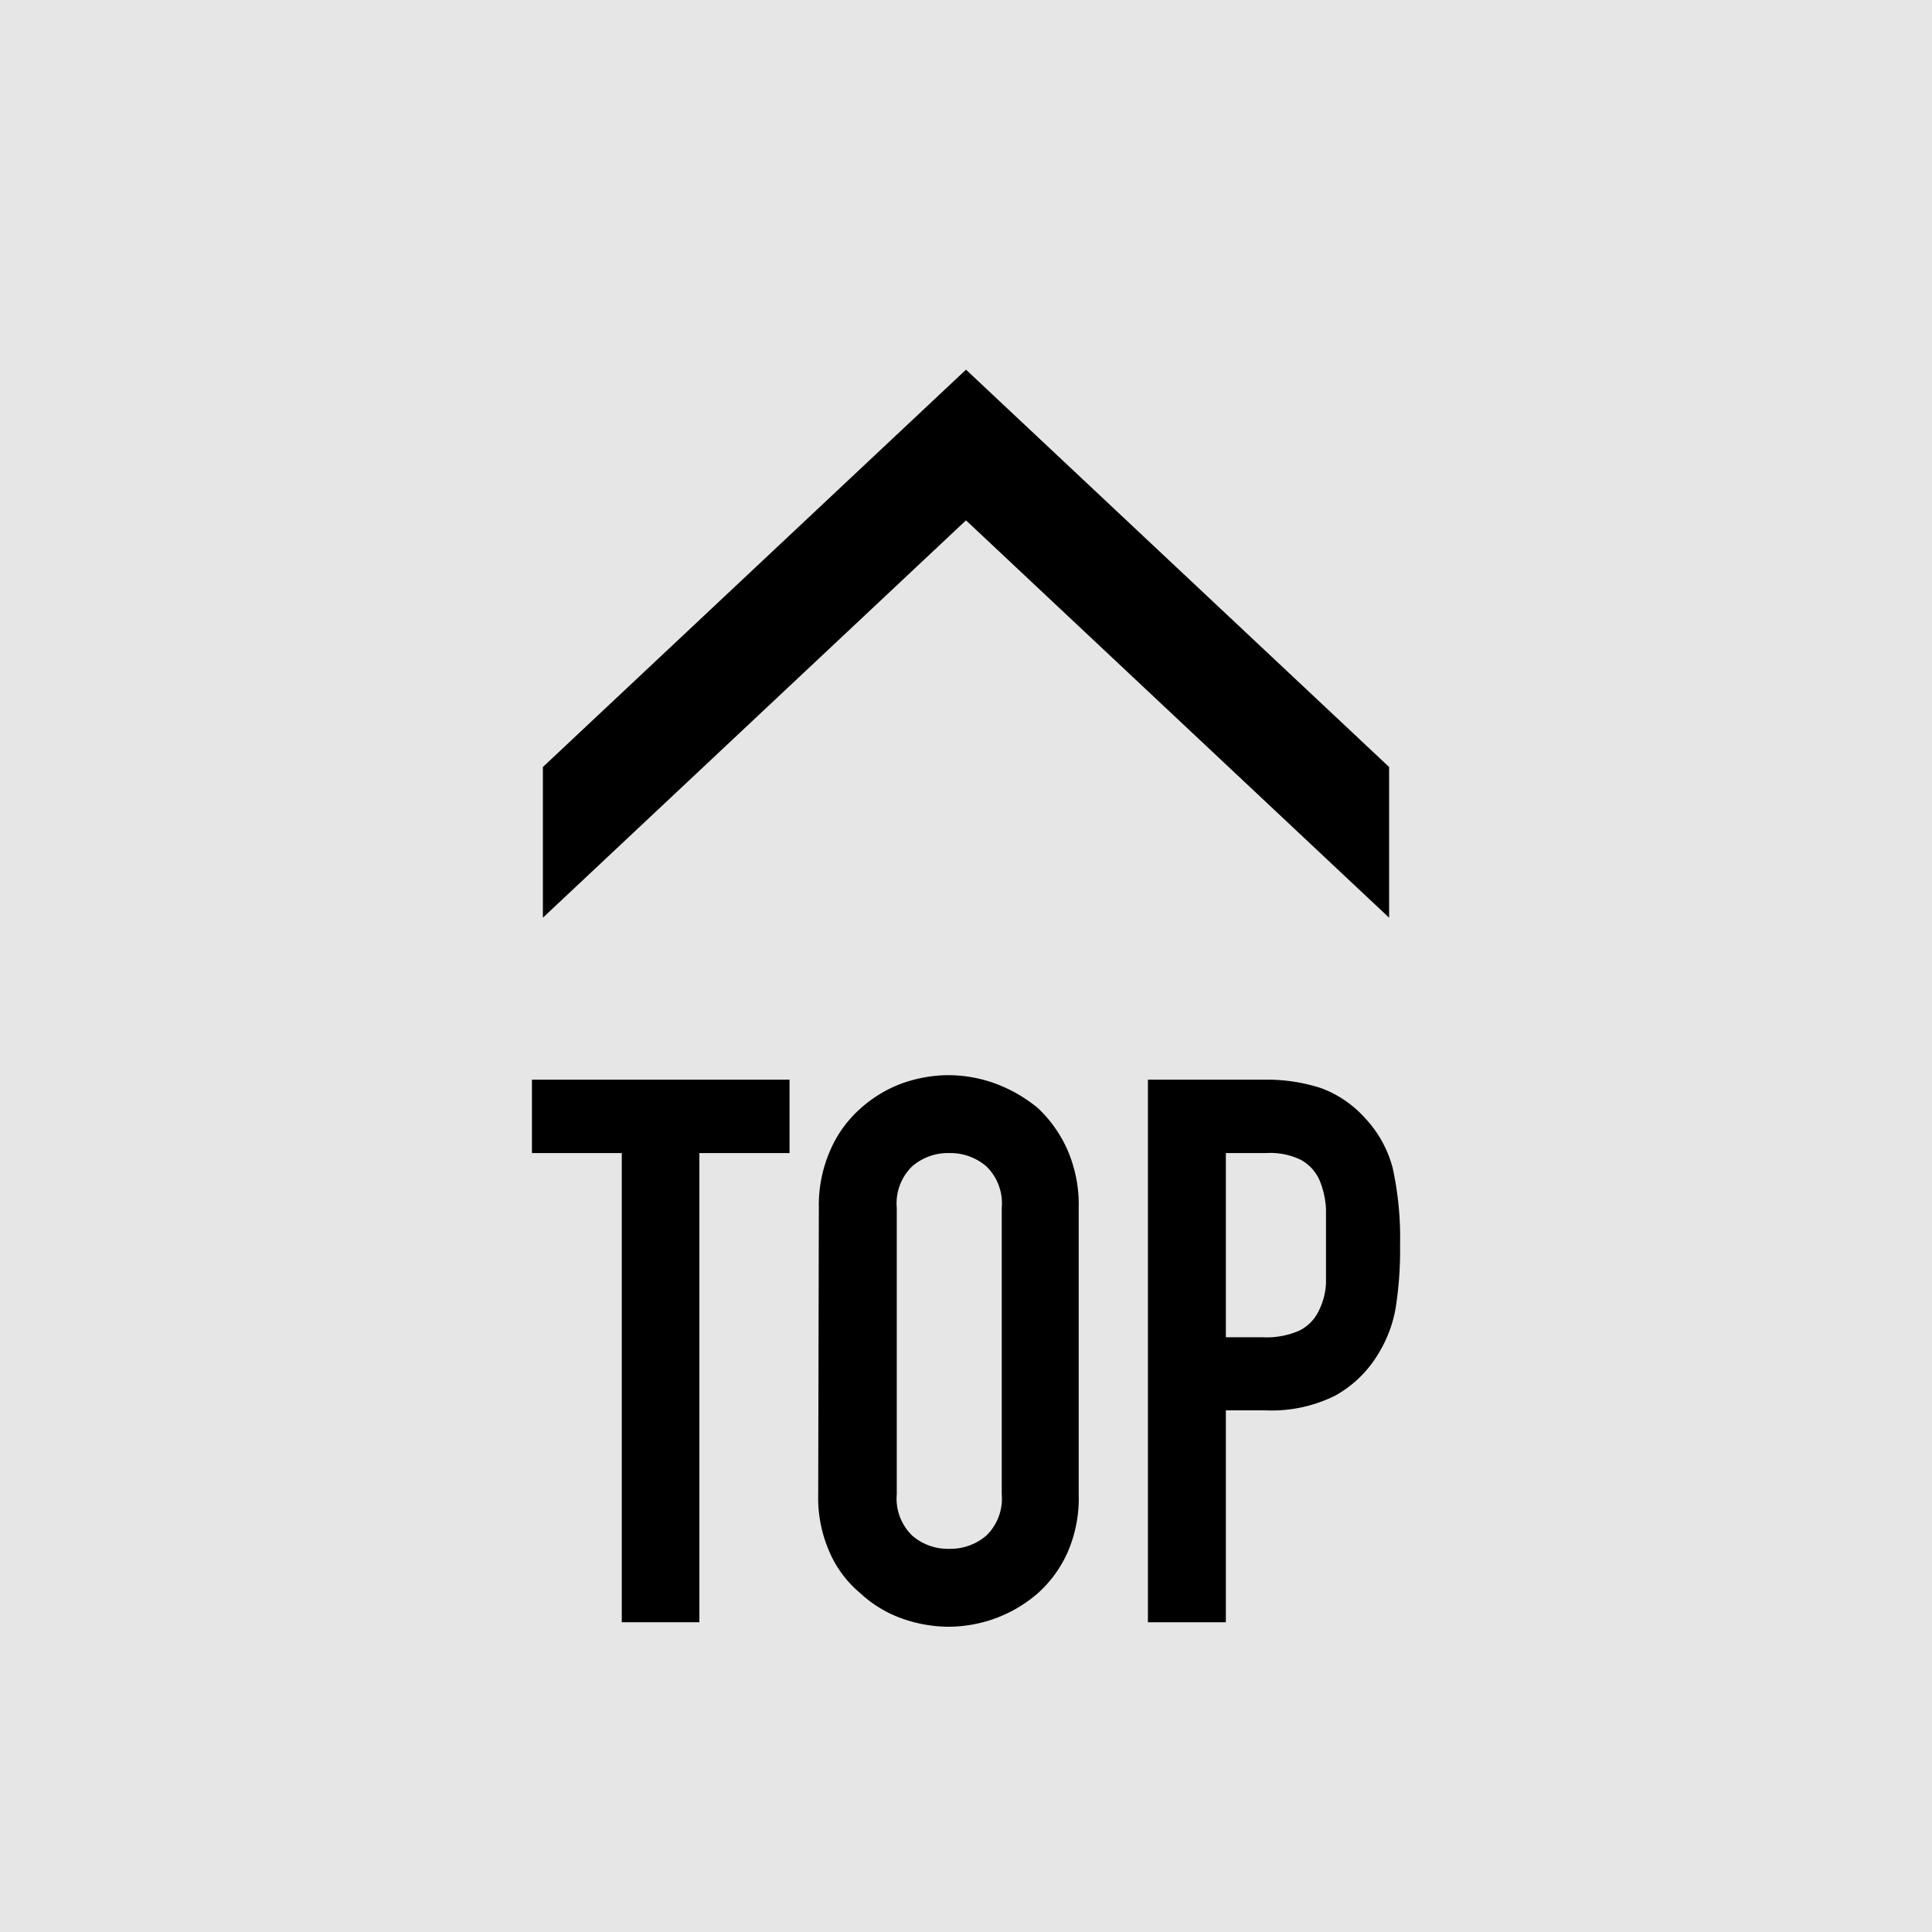
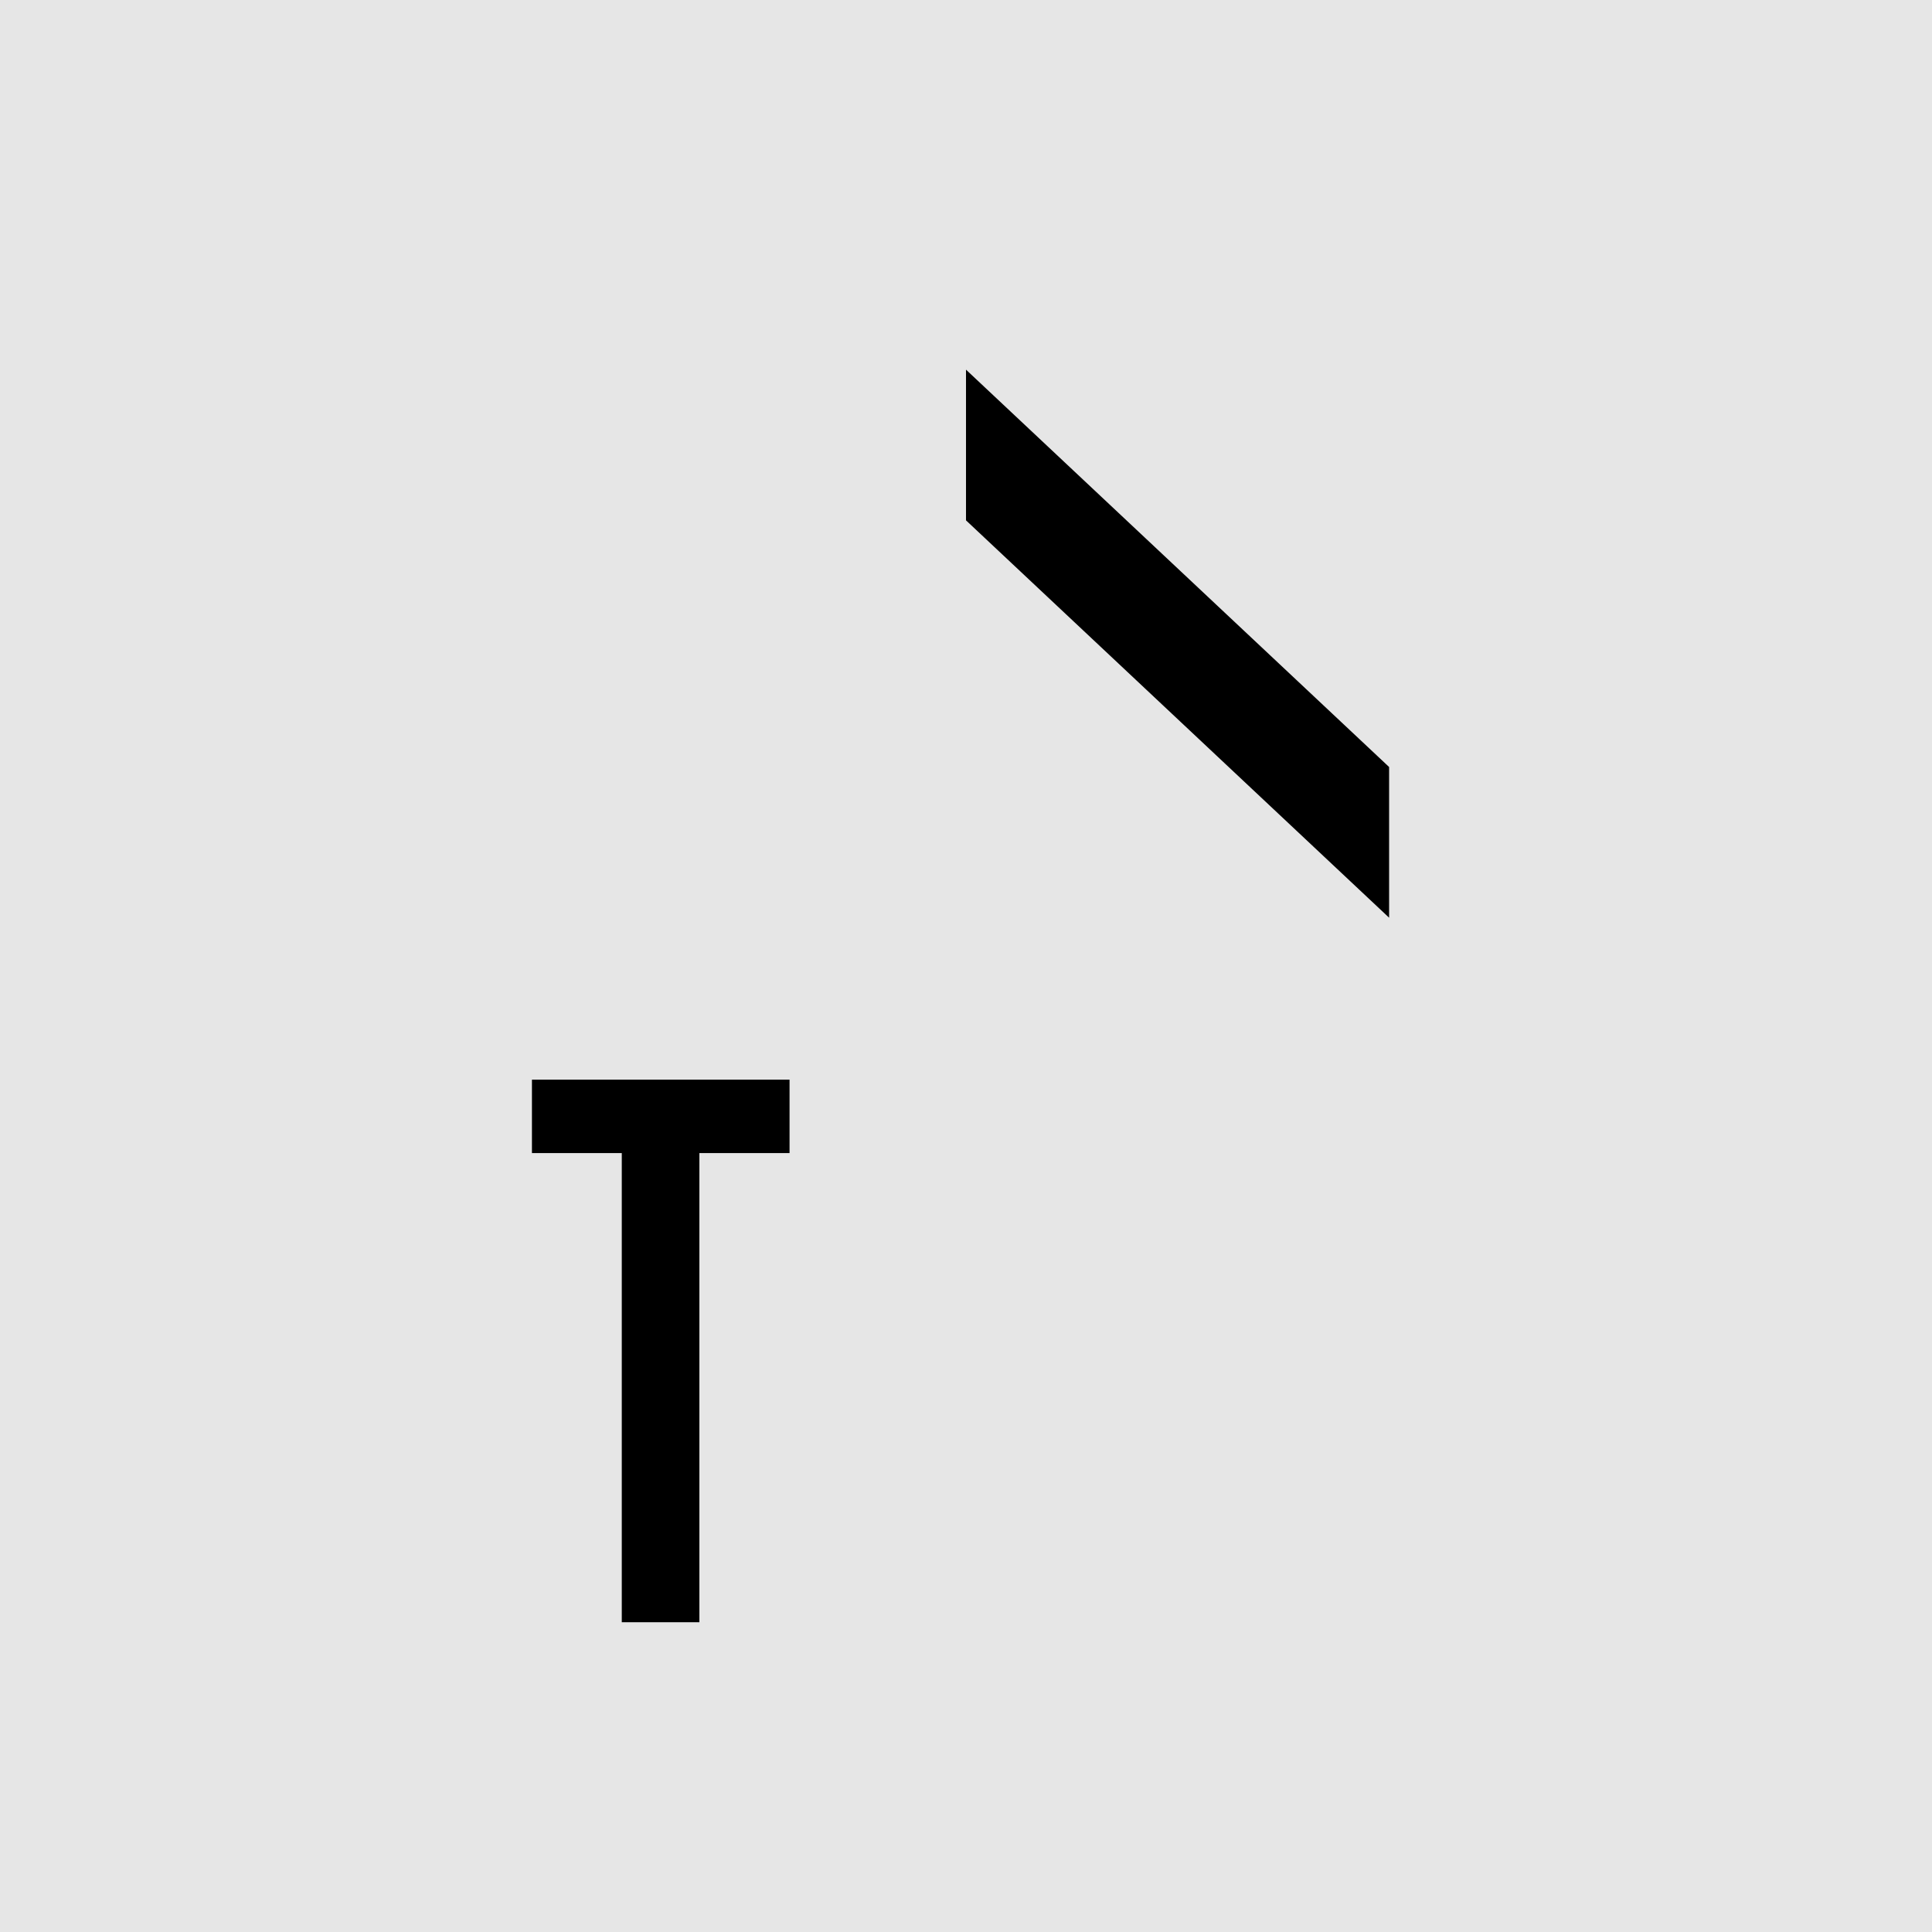
<svg xmlns="http://www.w3.org/2000/svg" viewBox="0 0 60 60">
  <defs>
    <style>
      .cls-1 {
        fill: #e6e6e6;
      }
    </style>
  </defs>
  <g id="レイヤー_2" data-name="レイヤー 2">
    <g id="レイヤー_1-2" data-name="レイヤー 1">
      <rect class="cls-1" width="60" height="60" />
      <g>
-         <polygon points="30 11.48 30 16.16 16.86 28.5 16.86 23.82 30 11.48" />
        <polygon points="30 11.48 30 16.16 43.14 28.5 43.14 23.82 30 11.48" />
      </g>
      <g>
        <path d="M19.31,50.38V35.81H16.52V33.53h8v2.28H21.72V50.38Z" />
-         <path d="M25.43,37.51a4.25,4.25,0,0,1,.36-1.8,3.68,3.68,0,0,1,.95-1.3A4,4,0,0,1,28,33.65a4.37,4.37,0,0,1,1.46-.26,4.31,4.31,0,0,1,1.45.26,4.58,4.58,0,0,1,1.32.76,4,4,0,0,1,.92,1.3,4.25,4.25,0,0,1,.35,1.8V46.4a4.19,4.19,0,0,1-.35,1.82,3.74,3.74,0,0,1-.92,1.26,4.22,4.22,0,0,1-1.32.78,4.31,4.31,0,0,1-1.45.26A4.37,4.37,0,0,1,28,50.26a3.74,3.74,0,0,1-1.28-.78,3.44,3.44,0,0,1-.95-1.26,4.19,4.19,0,0,1-.36-1.82Zm2.42,8.89a1.6,1.6,0,0,0,.48,1.29,1.69,1.69,0,0,0,1.15.41,1.71,1.71,0,0,0,1.15-.41,1.6,1.6,0,0,0,.48-1.29V37.51a1.6,1.6,0,0,0-.48-1.29,1.71,1.71,0,0,0-1.15-.41,1.69,1.69,0,0,0-1.15.41,1.6,1.6,0,0,0-.48,1.29Z" />
-         <path d="M35.65,50.38V33.53h3.62a5.46,5.46,0,0,1,1.75.26,3.42,3.42,0,0,1,1.37.93,3.59,3.59,0,0,1,.86,1.55,10.11,10.11,0,0,1,.23,2.4,11.52,11.52,0,0,1-.13,1.91,4,4,0,0,1-.55,1.47,3.58,3.58,0,0,1-1.33,1.29,4.42,4.42,0,0,1-2.17.46H38.07v6.58Zm2.42-14.57v5.72h1.15a2.52,2.52,0,0,0,1.14-.21,1.32,1.32,0,0,0,.59-.6,2.13,2.13,0,0,0,.23-.87c0-.35,0-.73,0-1.16s0-.77,0-1.12a2.65,2.65,0,0,0-.21-.94,1.35,1.35,0,0,0-.57-.61,2.18,2.18,0,0,0-1.09-.21Z" />
      </g>
    </g>
  </g>
</svg>